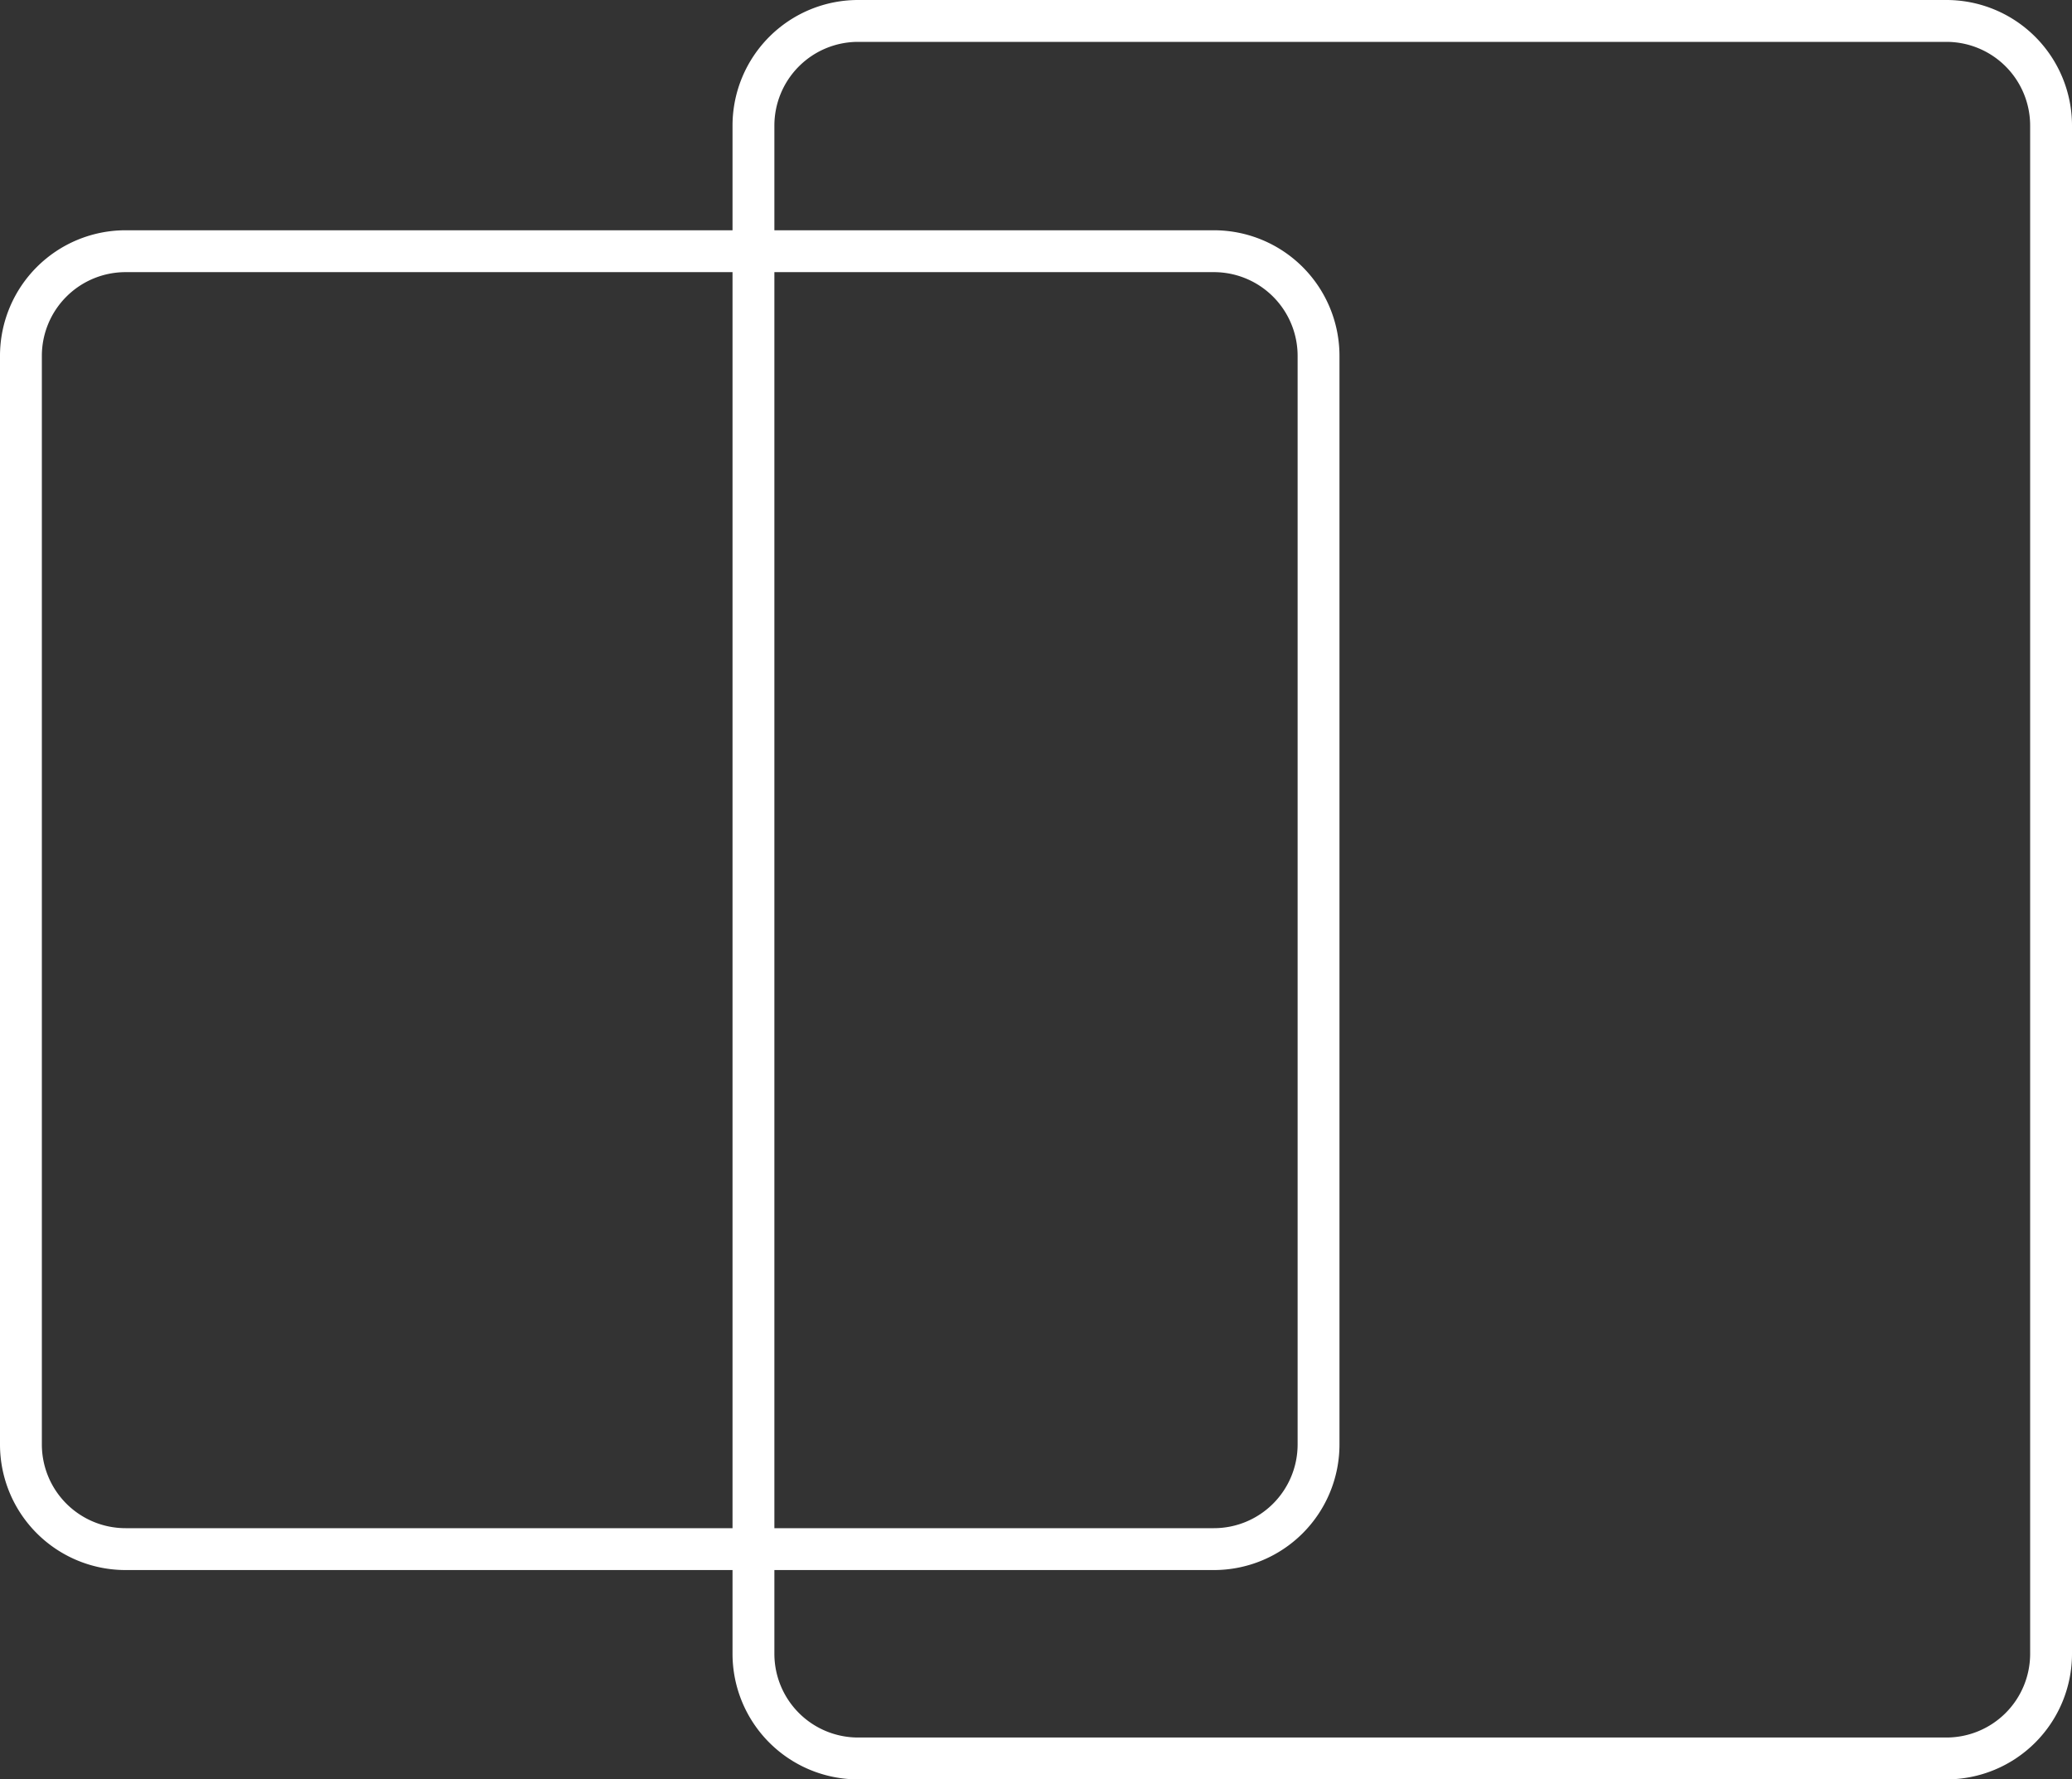
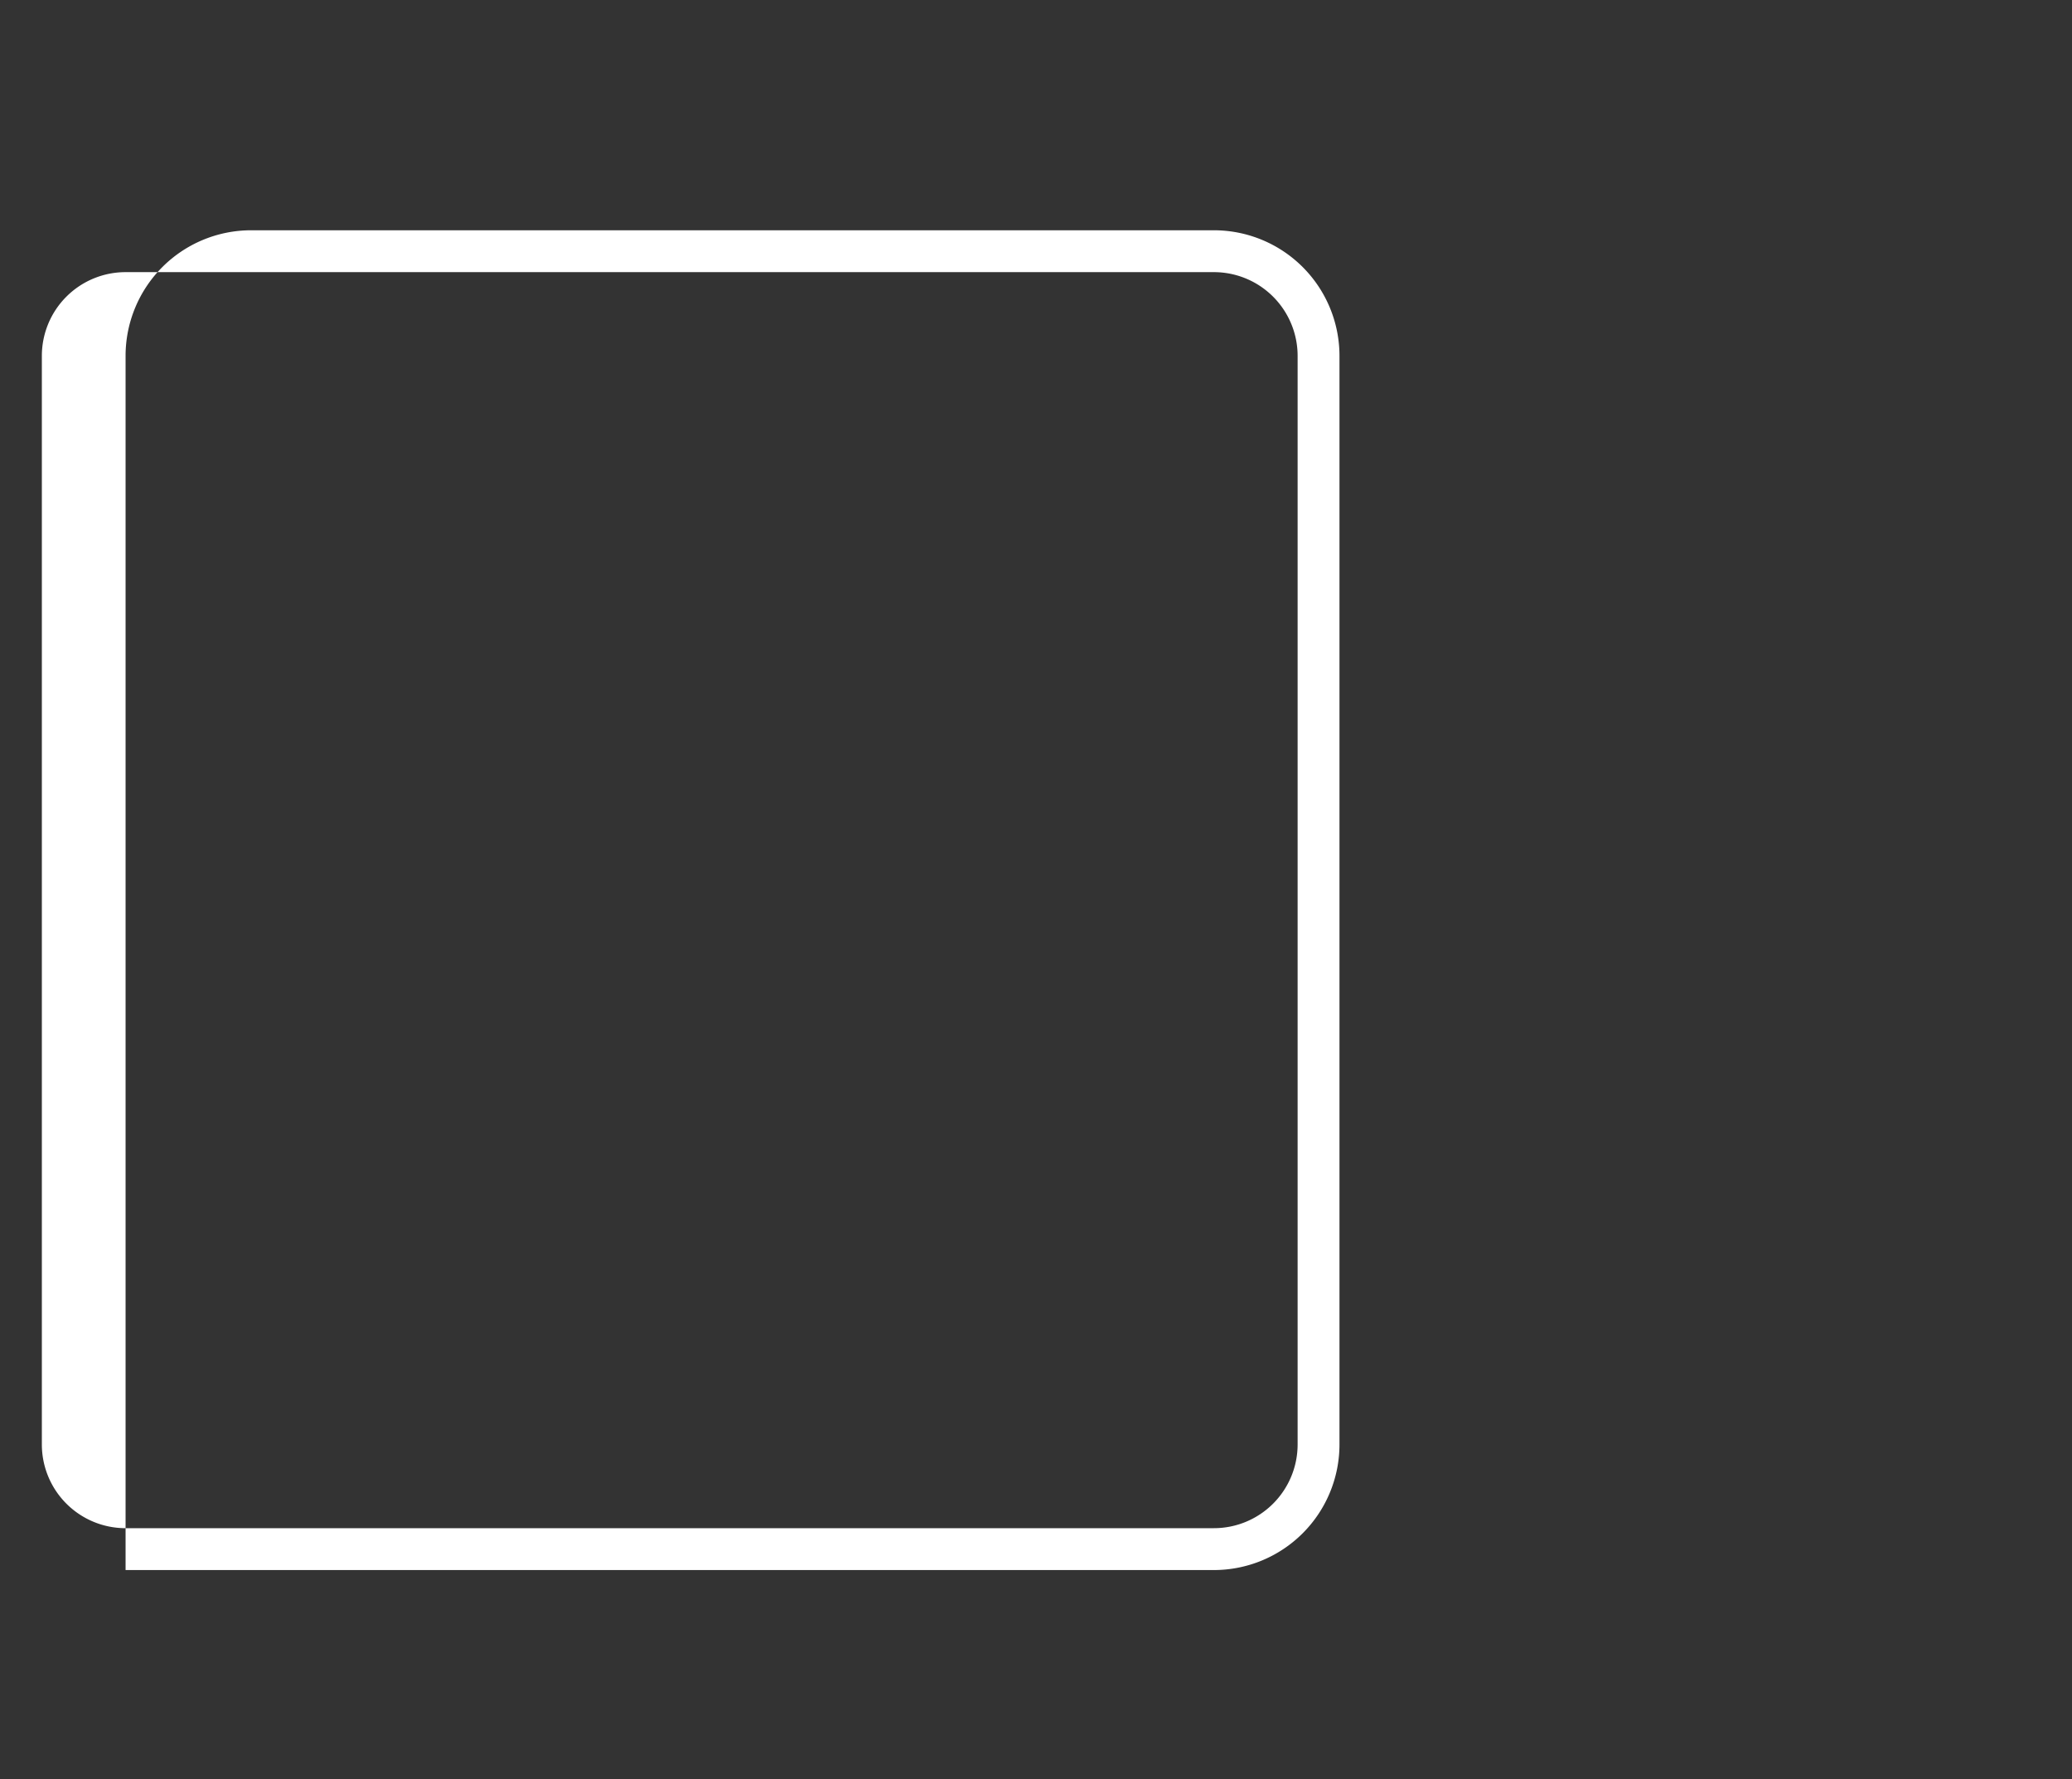
<svg xmlns="http://www.w3.org/2000/svg" width="99" height="85">
  <rect width="100%" height="100%" fill="#333333" stroke="none" />
  <g fill="#fff">
-     <path d="M6 13a4 4 0 0 0-4 4v52a4 4 0 0 0 4 4h52a4 4 0 0 0 4-4V17a4 4 0 0 0-4-4H6m0-2h52a6 6 0 0 1 6 6v52a6 6 0 0 1-6 6H6a6 6 0 0 1-6-6V17a6 6 0 0 1 6-6Z" />
-     <path d="M41 2a4 4 0 0 0-4 4v73a4 4 0 0 0 4 4h52a4 4 0 0 0 4-4V6a4 4 0 0 0-4-4H41m0-2h52a6 6 0 0 1 6 6v73a6 6 0 0 1-6 6H41a6 6 0 0 1-6-6V6a6 6 0 0 1 6-6Z" />
+     <path d="M6 13a4 4 0 0 0-4 4v52a4 4 0 0 0 4 4h52a4 4 0 0 0 4-4V17a4 4 0 0 0-4-4H6m0-2h52a6 6 0 0 1 6 6v52a6 6 0 0 1-6 6H6V17a6 6 0 0 1 6-6Z" />
  </g>
</svg>